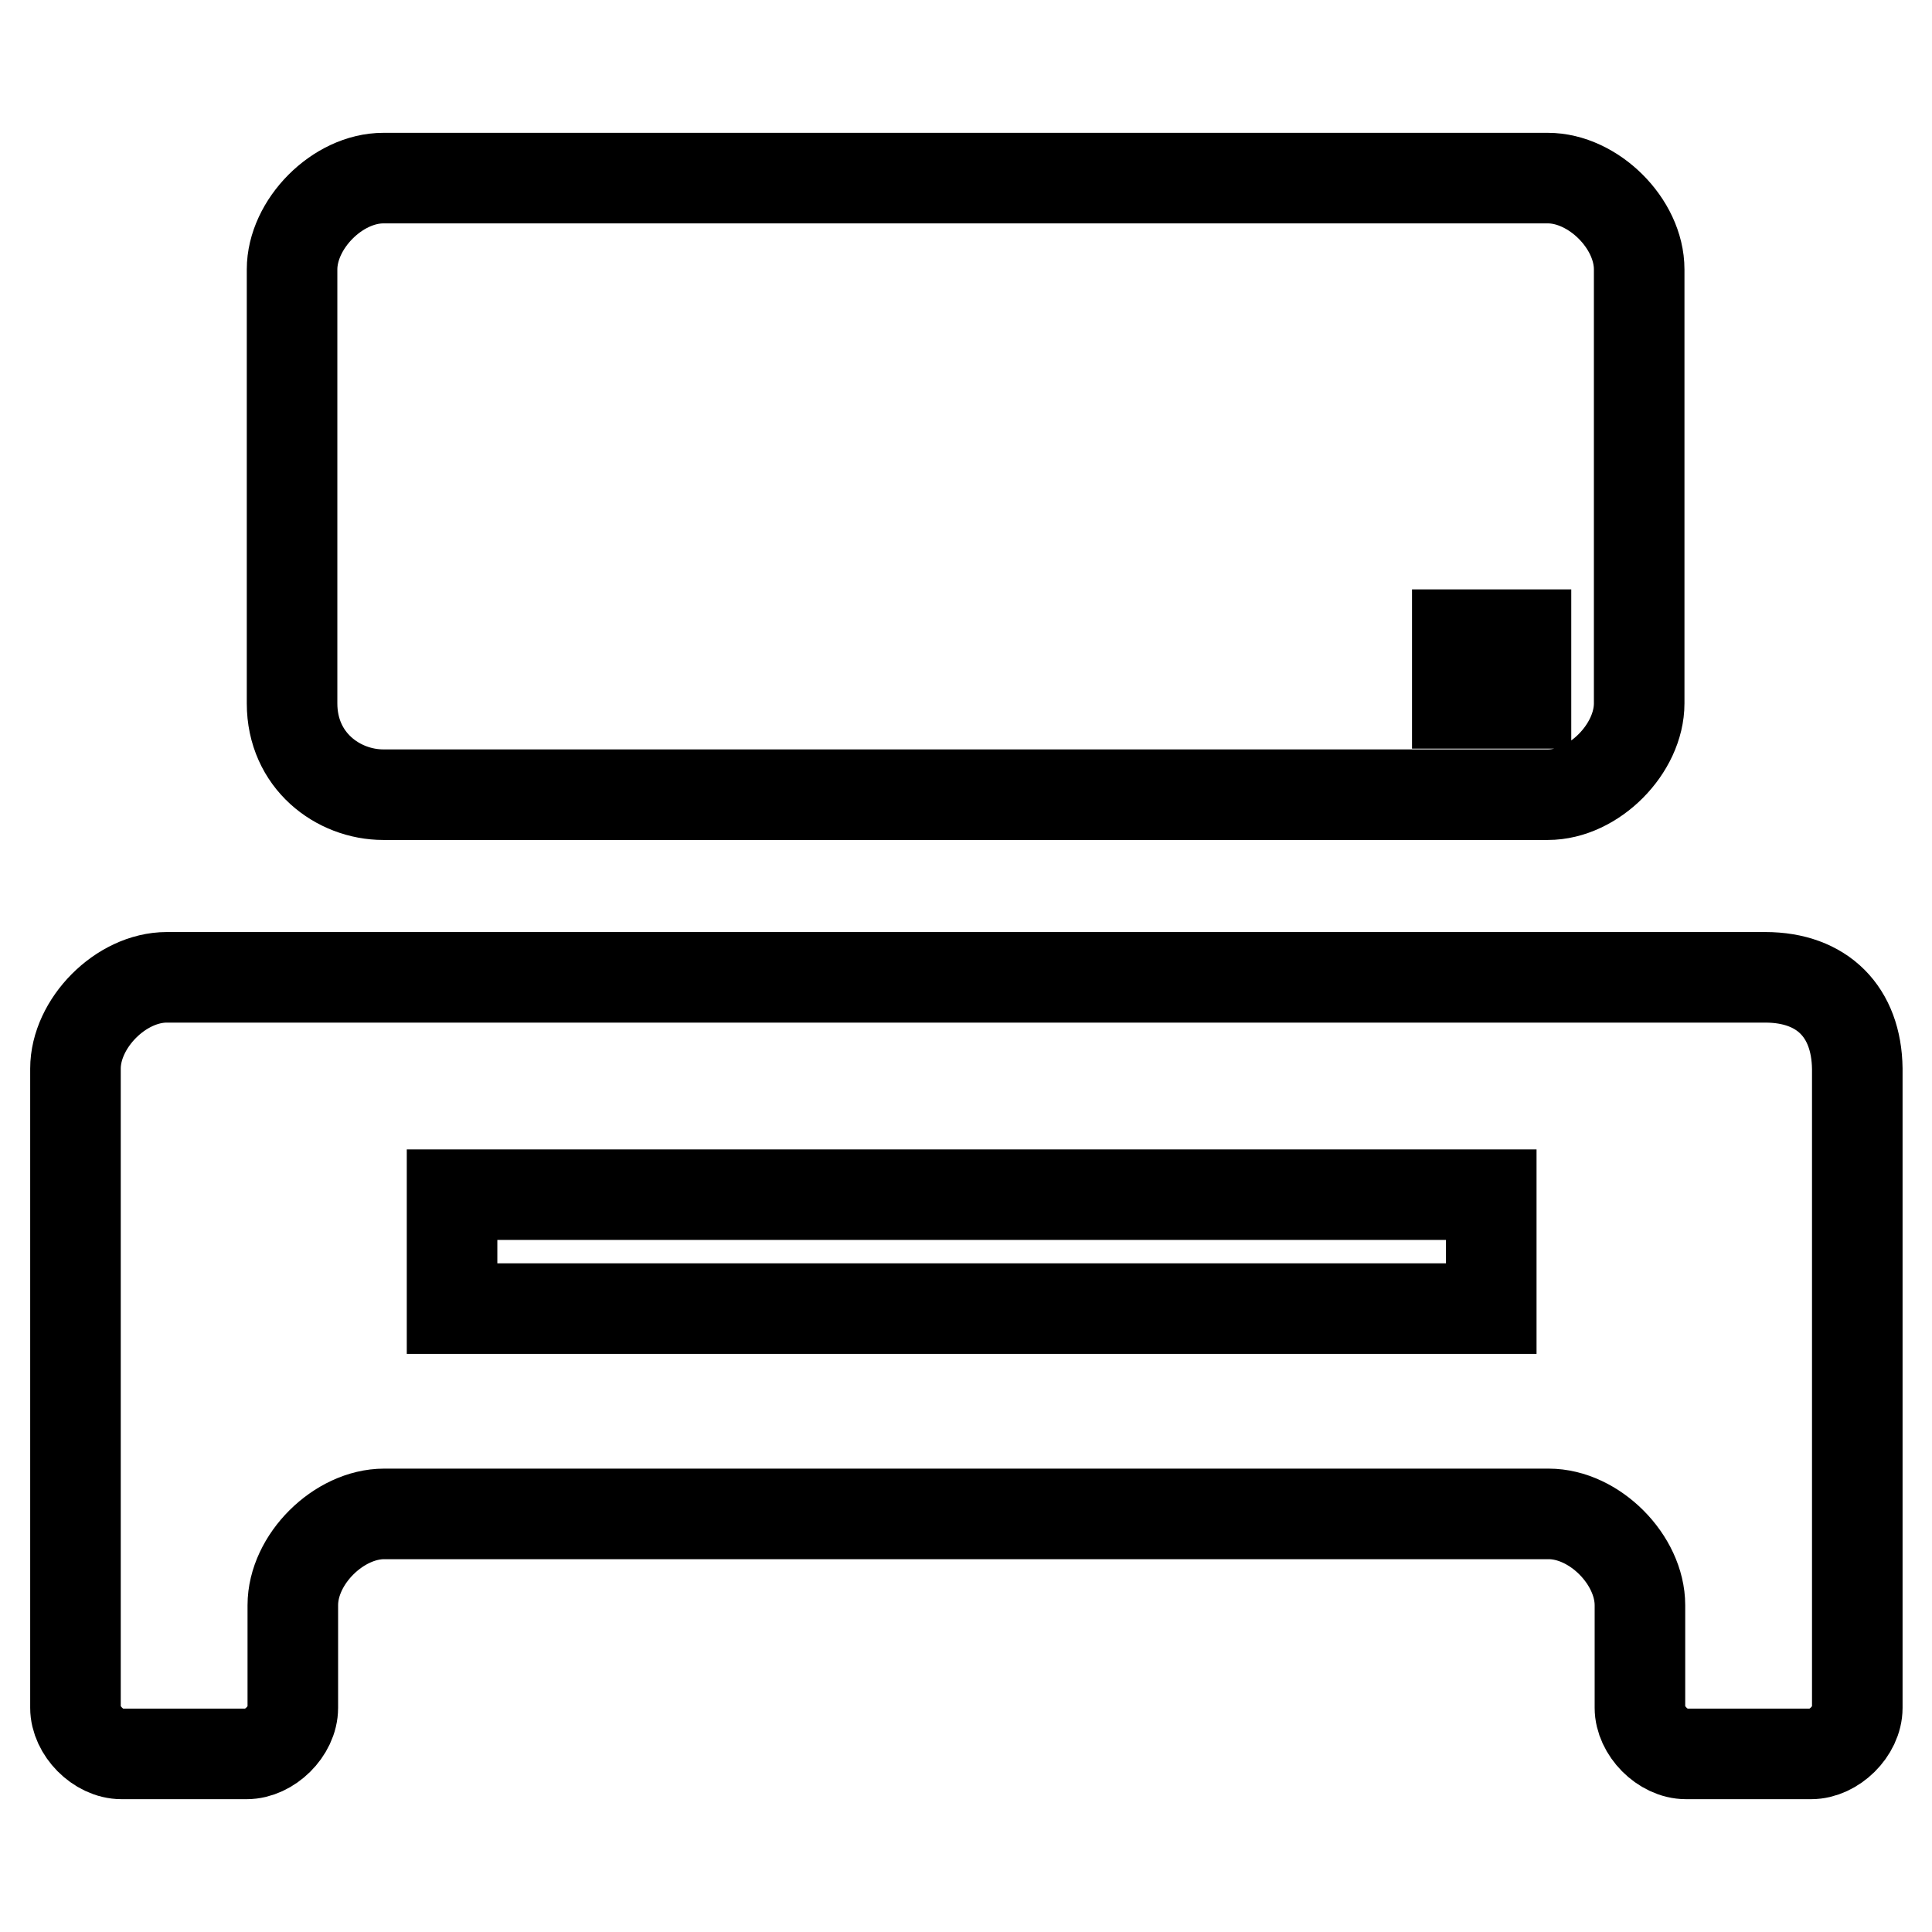
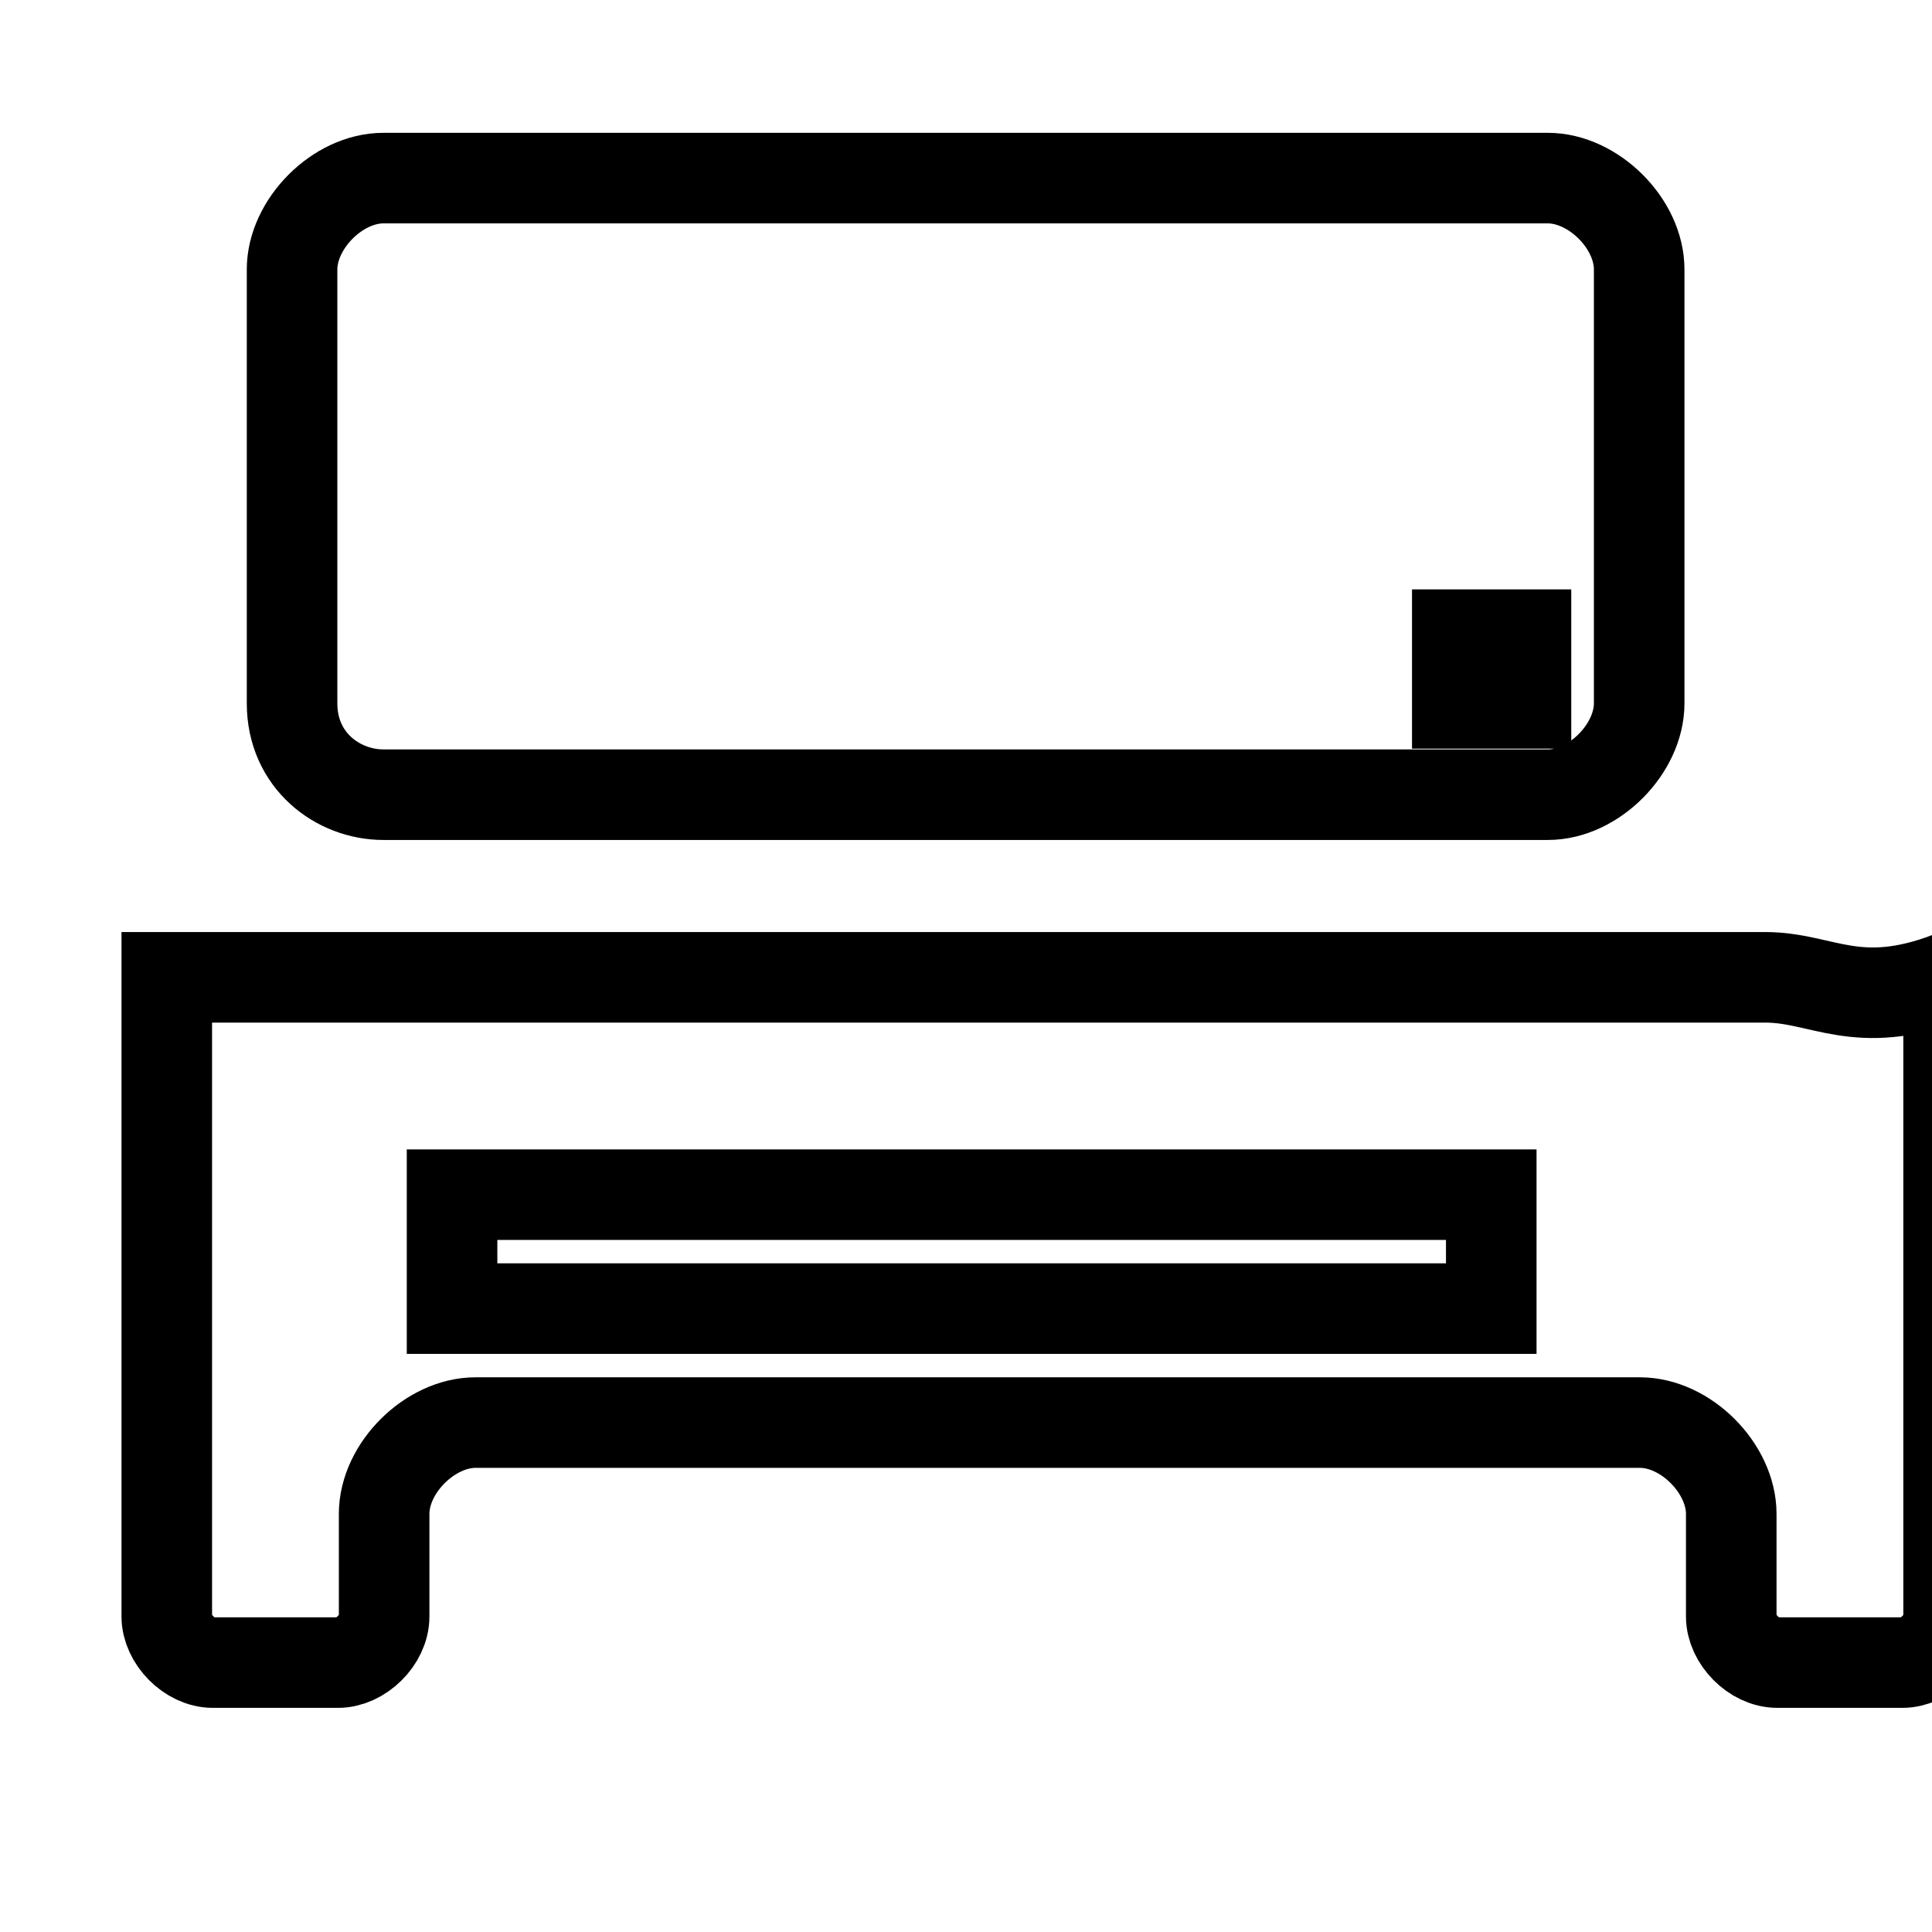
<svg xmlns="http://www.w3.org/2000/svg" version="1.1" x="0px" y="0px" viewBox="0 0 256 256" enable-background="new 0 0 256 256" xml:space="preserve">
  <g>
-     <path stroke-width="12" fill-opacity="0" stroke="#000000" d="M233.9,129.5H22.1c-6.1,0-12.1,6.1-12.1,12.1v84.7c0,3,3,6.1,6.1,6.1h16.6c3,0,6.1-3,6.1-6.1v-13.6 c0-6.1,6.1-12.1,12.1-12.1h154.3c6.1,0,12.1,6.1,12.1,12.1v13.6c0,3,3,6.1,6.1,6.1h16.6c3,0,6.1-3,6.1-6.1v-84.7 C246,134.1,241.5,129.5,233.9,129.5L233.9,129.5z M196.1,173.4H59.9v-15.1h137.7v15.1H196.1z M50.8,105.3h154.3 c6.1,0,12.1-6.1,12.1-12.1V35.7c0-6.1-6.1-12.1-12.1-12.1H50.8c-6.1,0-12.1,6.1-12.1,12.1v57.5C38.7,100.8,44.8,105.3,50.8,105.3z  M193.1,84.1h9.1v9.1h-9.1V84.1z" />
+     <path stroke-width="12" fill-opacity="0" stroke="#000000" d="M233.9,129.5H22.1v84.7c0,3,3,6.1,6.1,6.1h16.6c3,0,6.1-3,6.1-6.1v-13.6 c0-6.1,6.1-12.1,12.1-12.1h154.3c6.1,0,12.1,6.1,12.1,12.1v13.6c0,3,3,6.1,6.1,6.1h16.6c3,0,6.1-3,6.1-6.1v-84.7 C246,134.1,241.5,129.5,233.9,129.5L233.9,129.5z M196.1,173.4H59.9v-15.1h137.7v15.1H196.1z M50.8,105.3h154.3 c6.1,0,12.1-6.1,12.1-12.1V35.7c0-6.1-6.1-12.1-12.1-12.1H50.8c-6.1,0-12.1,6.1-12.1,12.1v57.5C38.7,100.8,44.8,105.3,50.8,105.3z  M193.1,84.1h9.1v9.1h-9.1V84.1z" />
  </g>
</svg>